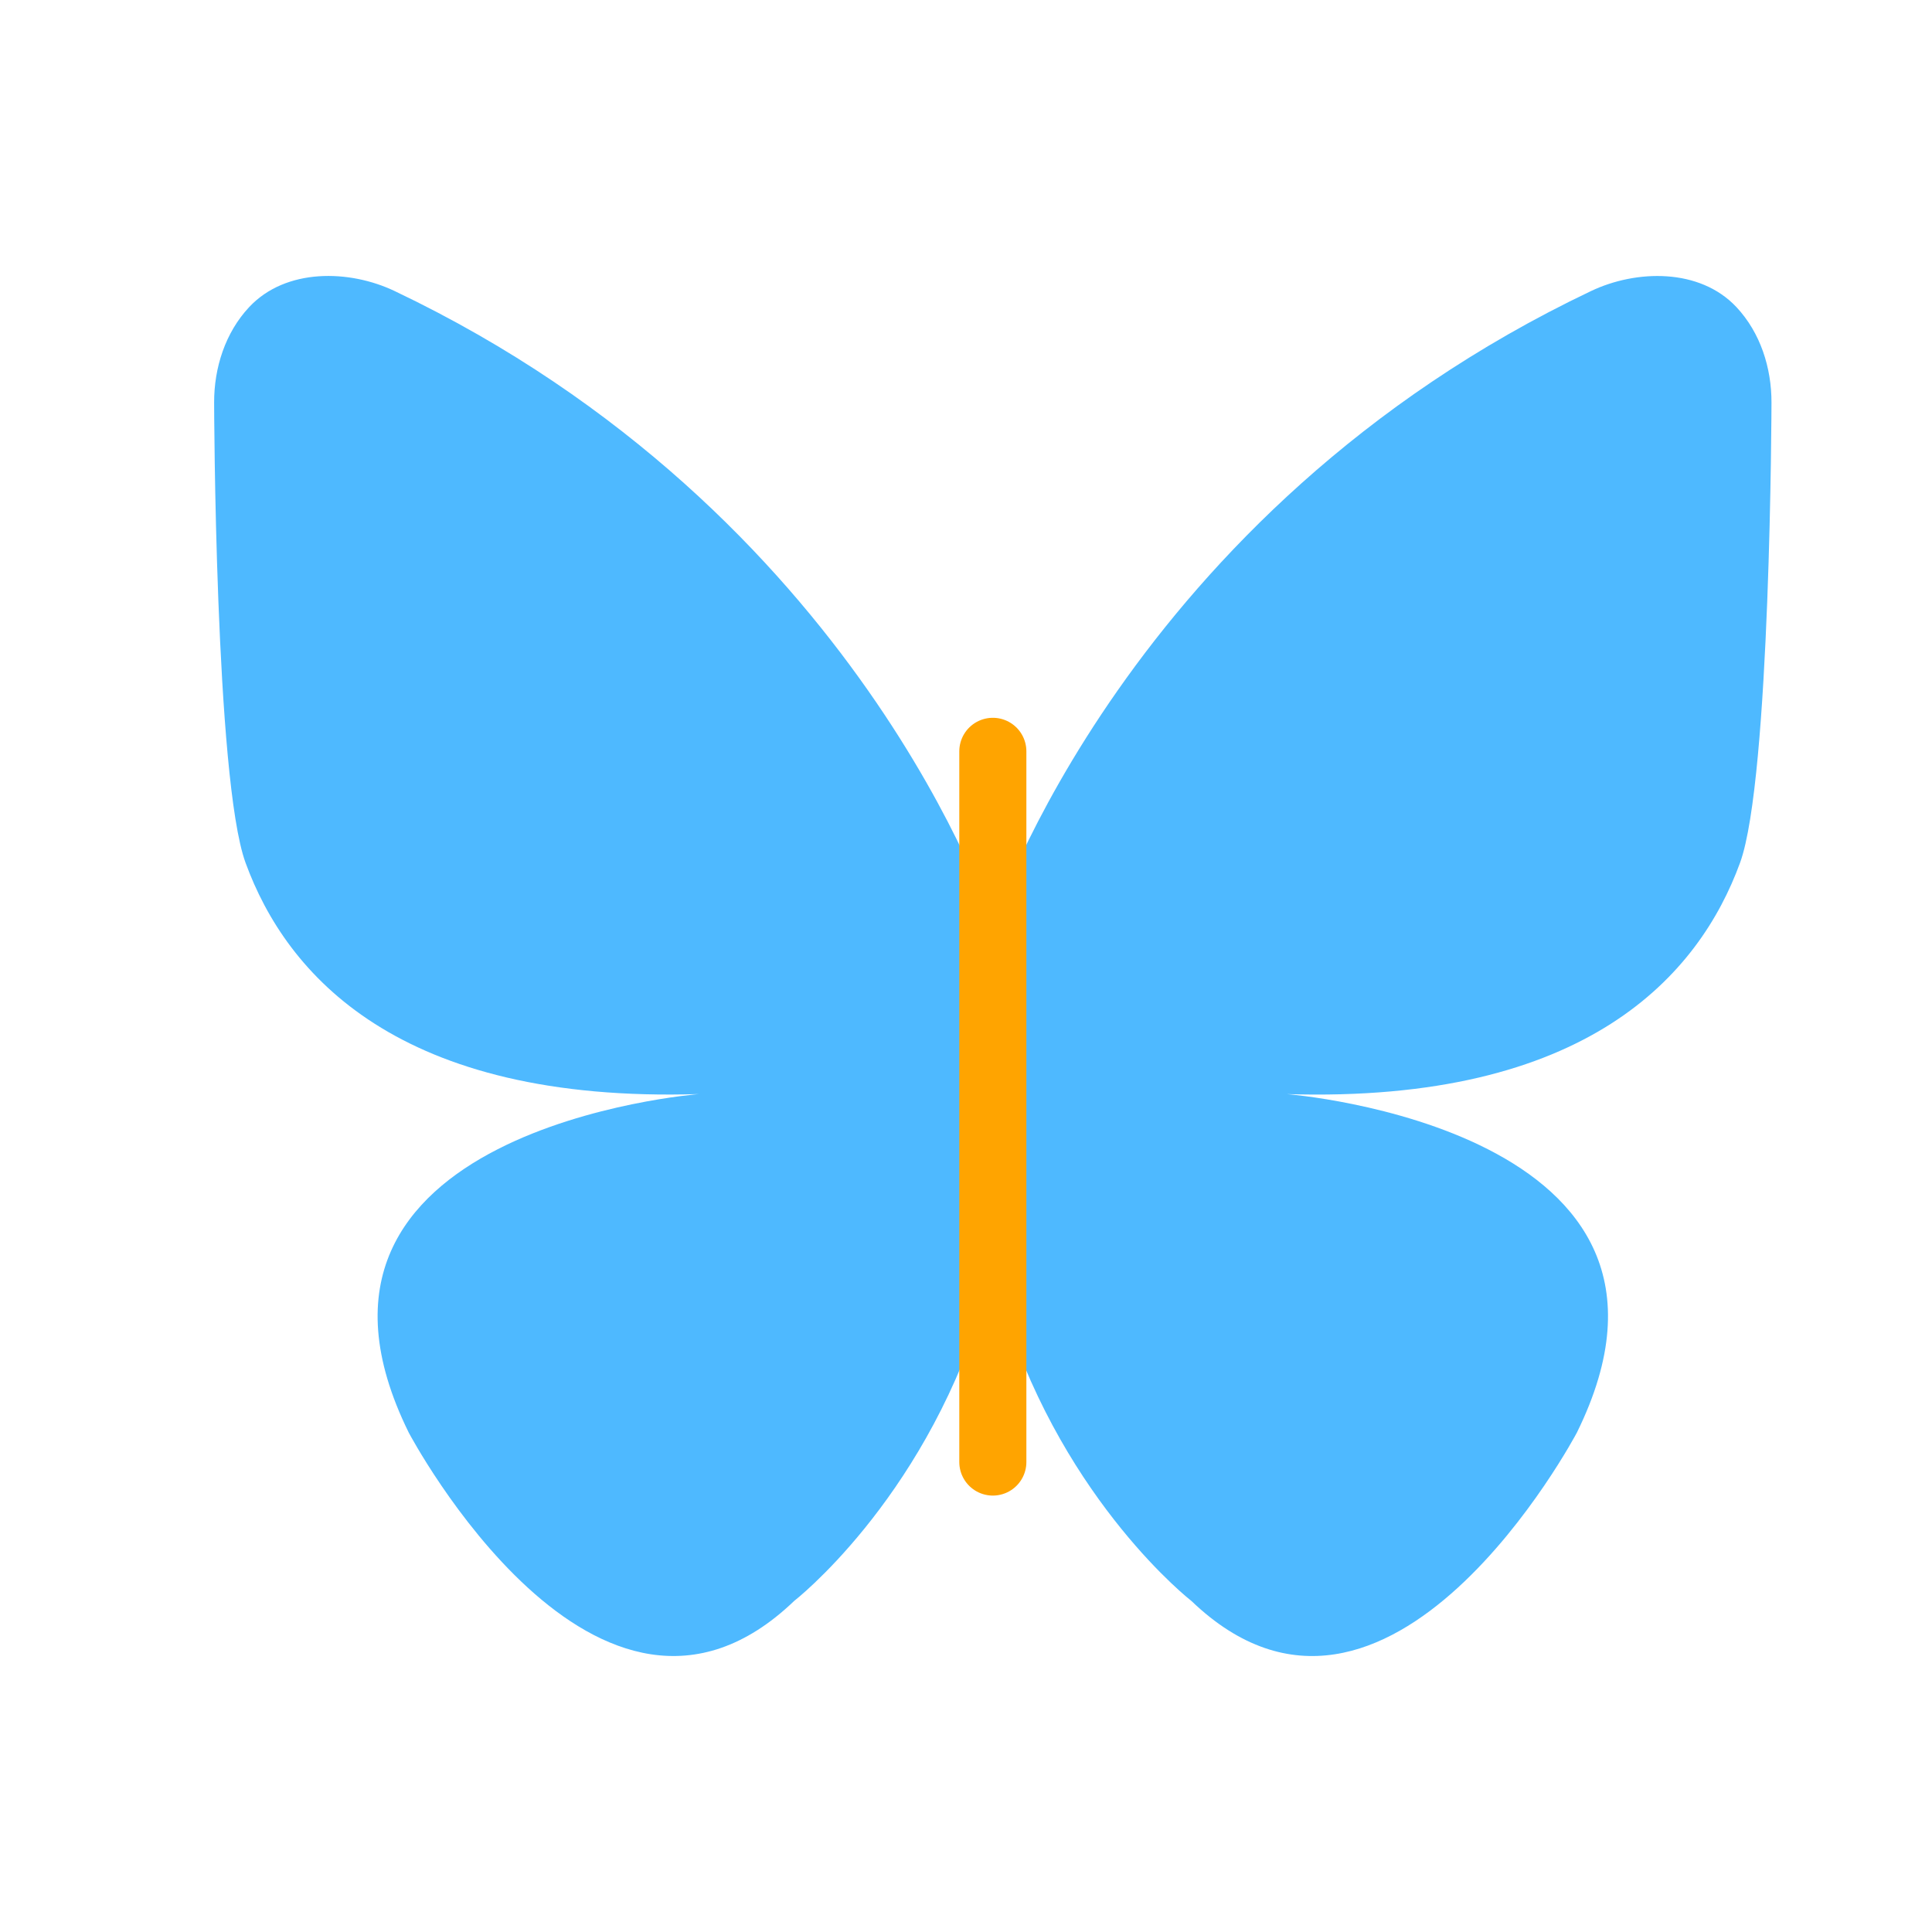
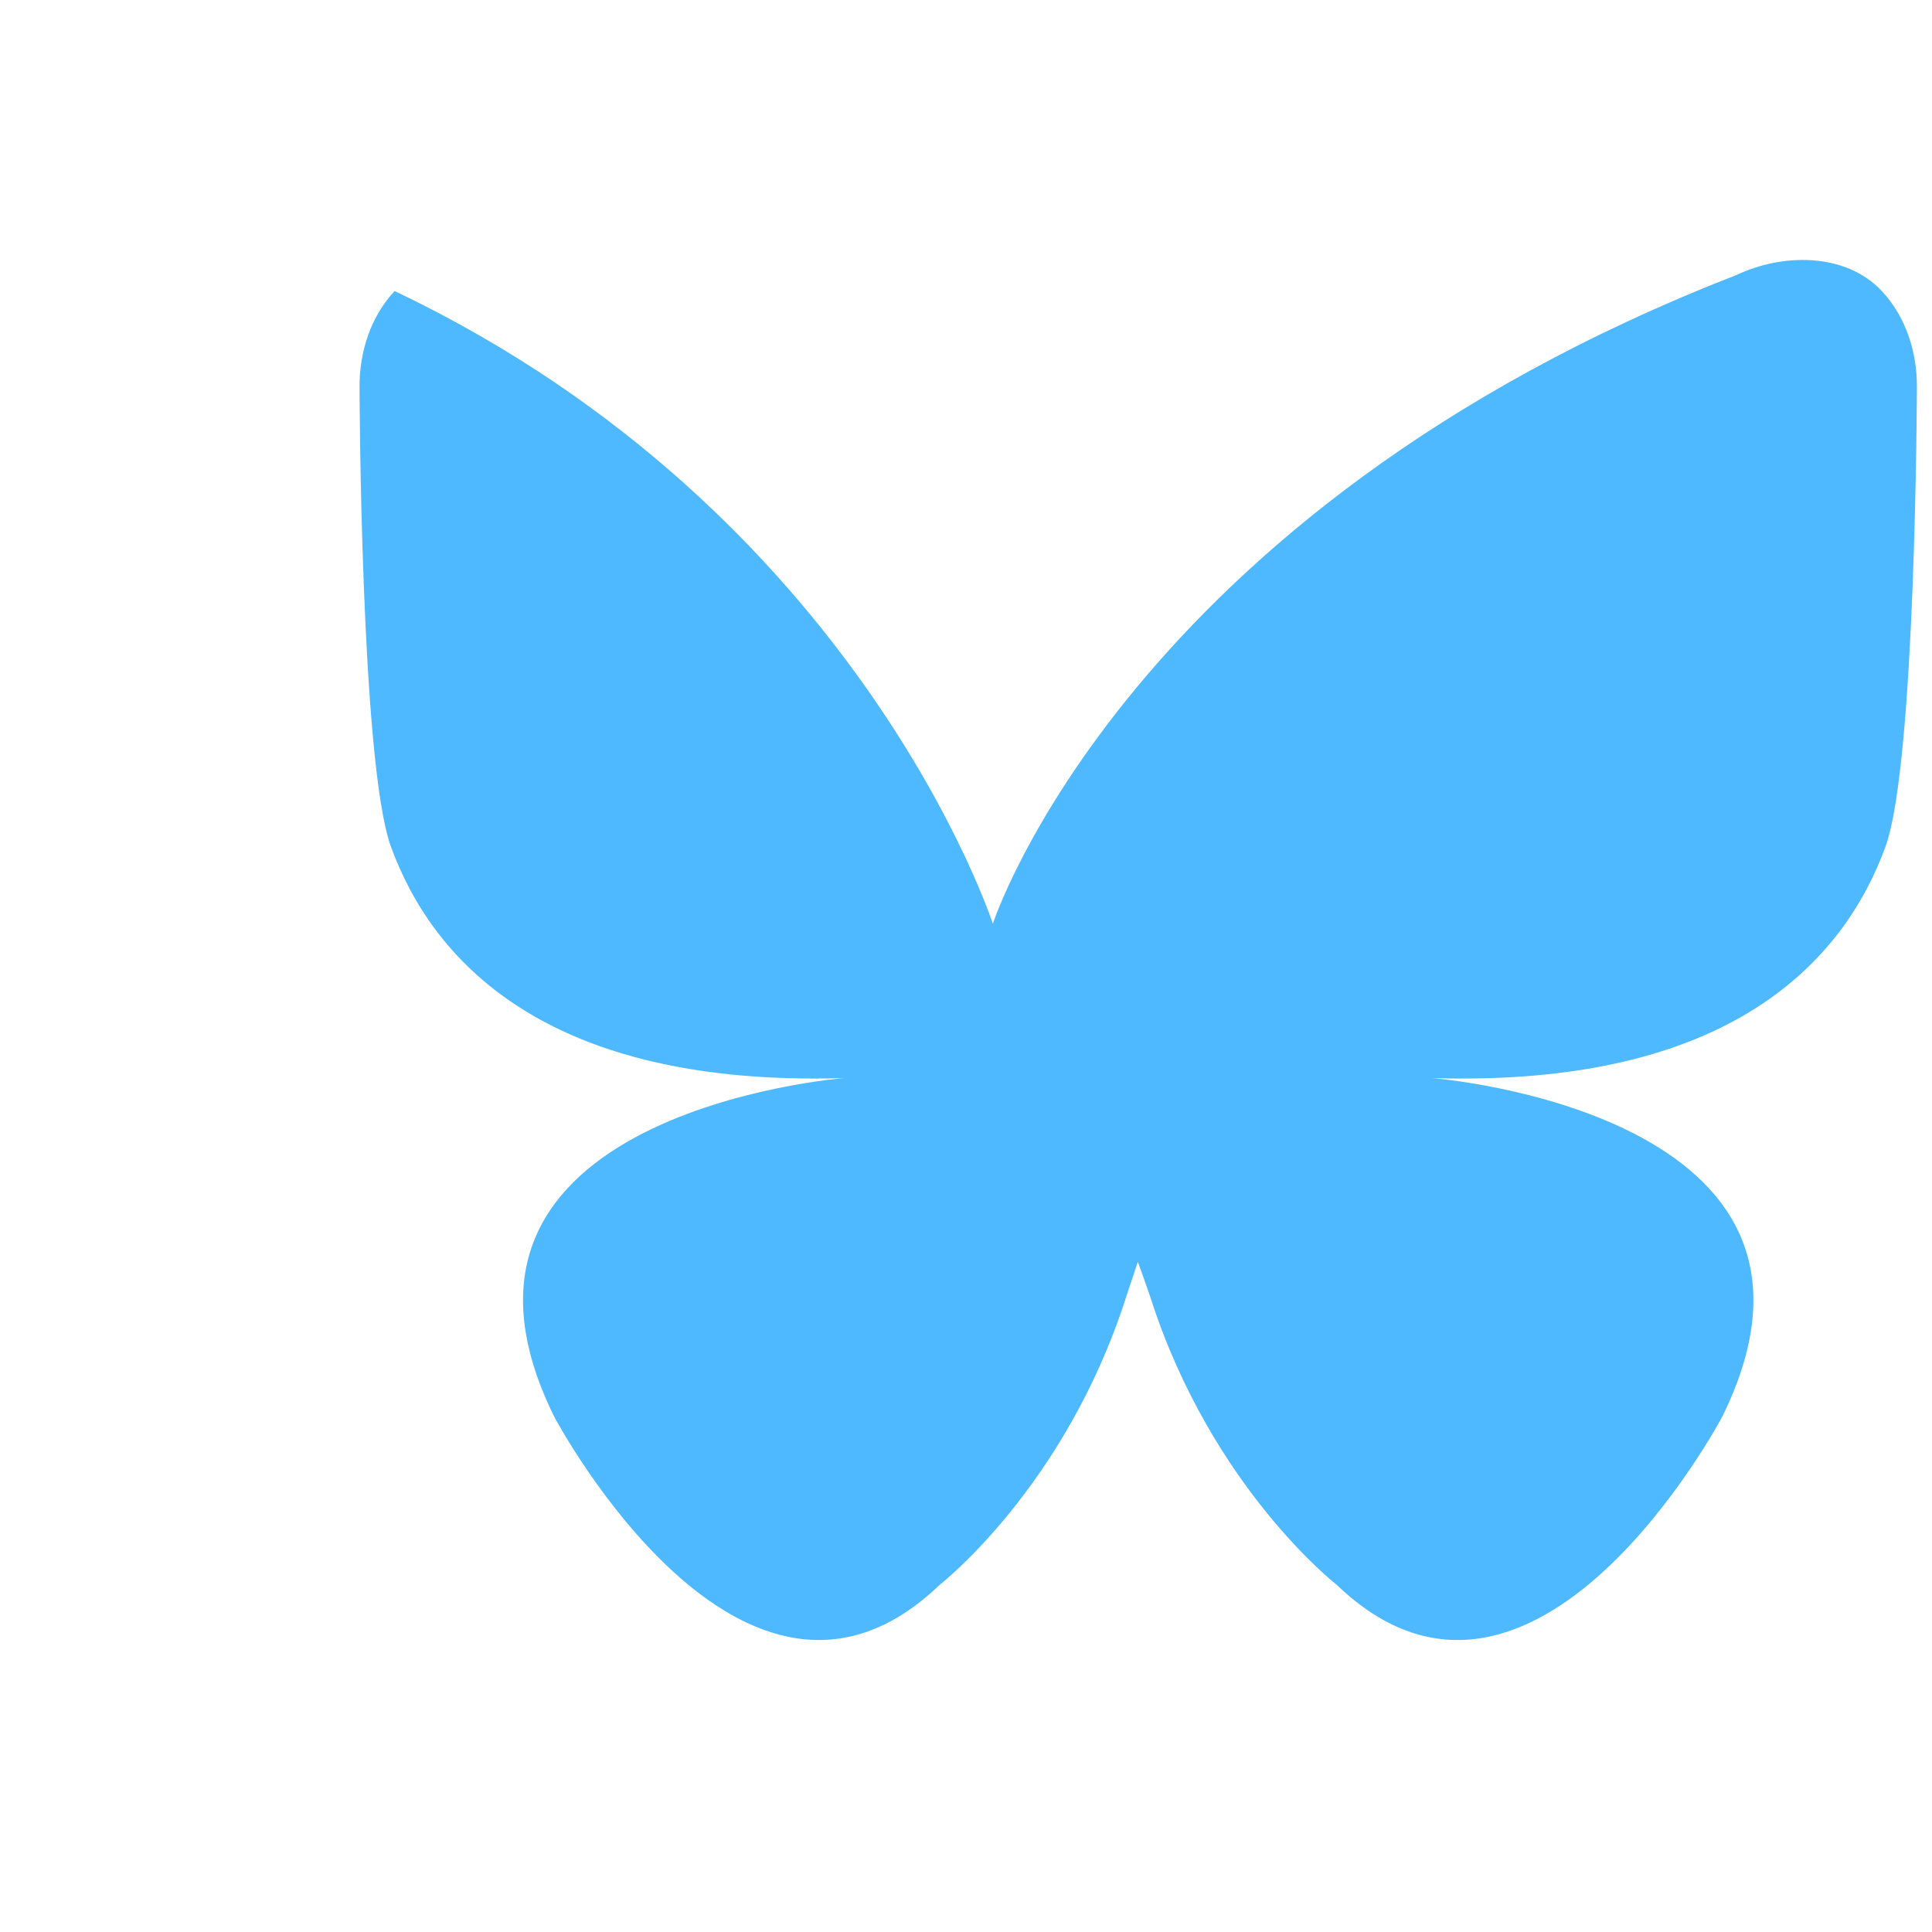
<svg xmlns="http://www.w3.org/2000/svg" version="1.1" id="Layer_1" x="0px" y="0px" width="72px" height="72px" viewBox="0 0 72 72" enable-background="new 0 0 72 72" xml:space="preserve">
  <g>
-     <path fill="#4EB9FF" d="M37,34.424c0,0-4.987-15.342-22.294-23.578c-1.689-0.805-4.054-0.859-5.419,0.597   c-0.896,0.957-1.31,2.267-1.307,3.56c0,0,0.033,14.026,1.17,17.147c1.521,4.17,5.695,8.968,16.892,8.623   c0,0-16.399,1.283-10.807,12.62c0,0,7.028,13.301,14.358,6.272c0,0,4.702-3.646,6.968-10.772c0.077-0.239,0.424-1.272,0.424-1.272   s0.394,1.092,0.48,1.361c2.277,7.067,6.939,10.684,6.939,10.684c7.331,7.028,14.359-6.272,14.359-6.272   c5.592-11.337-10.807-12.62-10.807-12.62c11.197,0.345,15.37-4.453,16.891-8.623c1.139-3.121,1.171-17.147,1.171-17.147   c0.003-1.293-0.41-2.602-1.307-3.56c-1.366-1.456-3.73-1.401-5.419-0.597C41.987,19.083,37,34.424,37,34.424" />
-     <line fill="#4780DD" stroke="#FFA400" stroke-width="2.5" stroke-linecap="round" stroke-linejoin="round" x1="37" y1="28" x2="37" y2="54.486" />
+     <path fill="#4EB9FF" d="M37,34.424c0,0-4.987-15.342-22.294-23.578c-0.896,0.957-1.31,2.267-1.307,3.56c0,0,0.033,14.026,1.17,17.147c1.521,4.17,5.695,8.968,16.892,8.623   c0,0-16.399,1.283-10.807,12.62c0,0,7.028,13.301,14.358,6.272c0,0,4.702-3.646,6.968-10.772c0.077-0.239,0.424-1.272,0.424-1.272   s0.394,1.092,0.48,1.361c2.277,7.067,6.939,10.684,6.939,10.684c7.331,7.028,14.359-6.272,14.359-6.272   c5.592-11.337-10.807-12.62-10.807-12.62c11.197,0.345,15.37-4.453,16.891-8.623c1.139-3.121,1.171-17.147,1.171-17.147   c0.003-1.293-0.41-2.602-1.307-3.56c-1.366-1.456-3.73-1.401-5.419-0.597C41.987,19.083,37,34.424,37,34.424" />
  </g>
</svg>